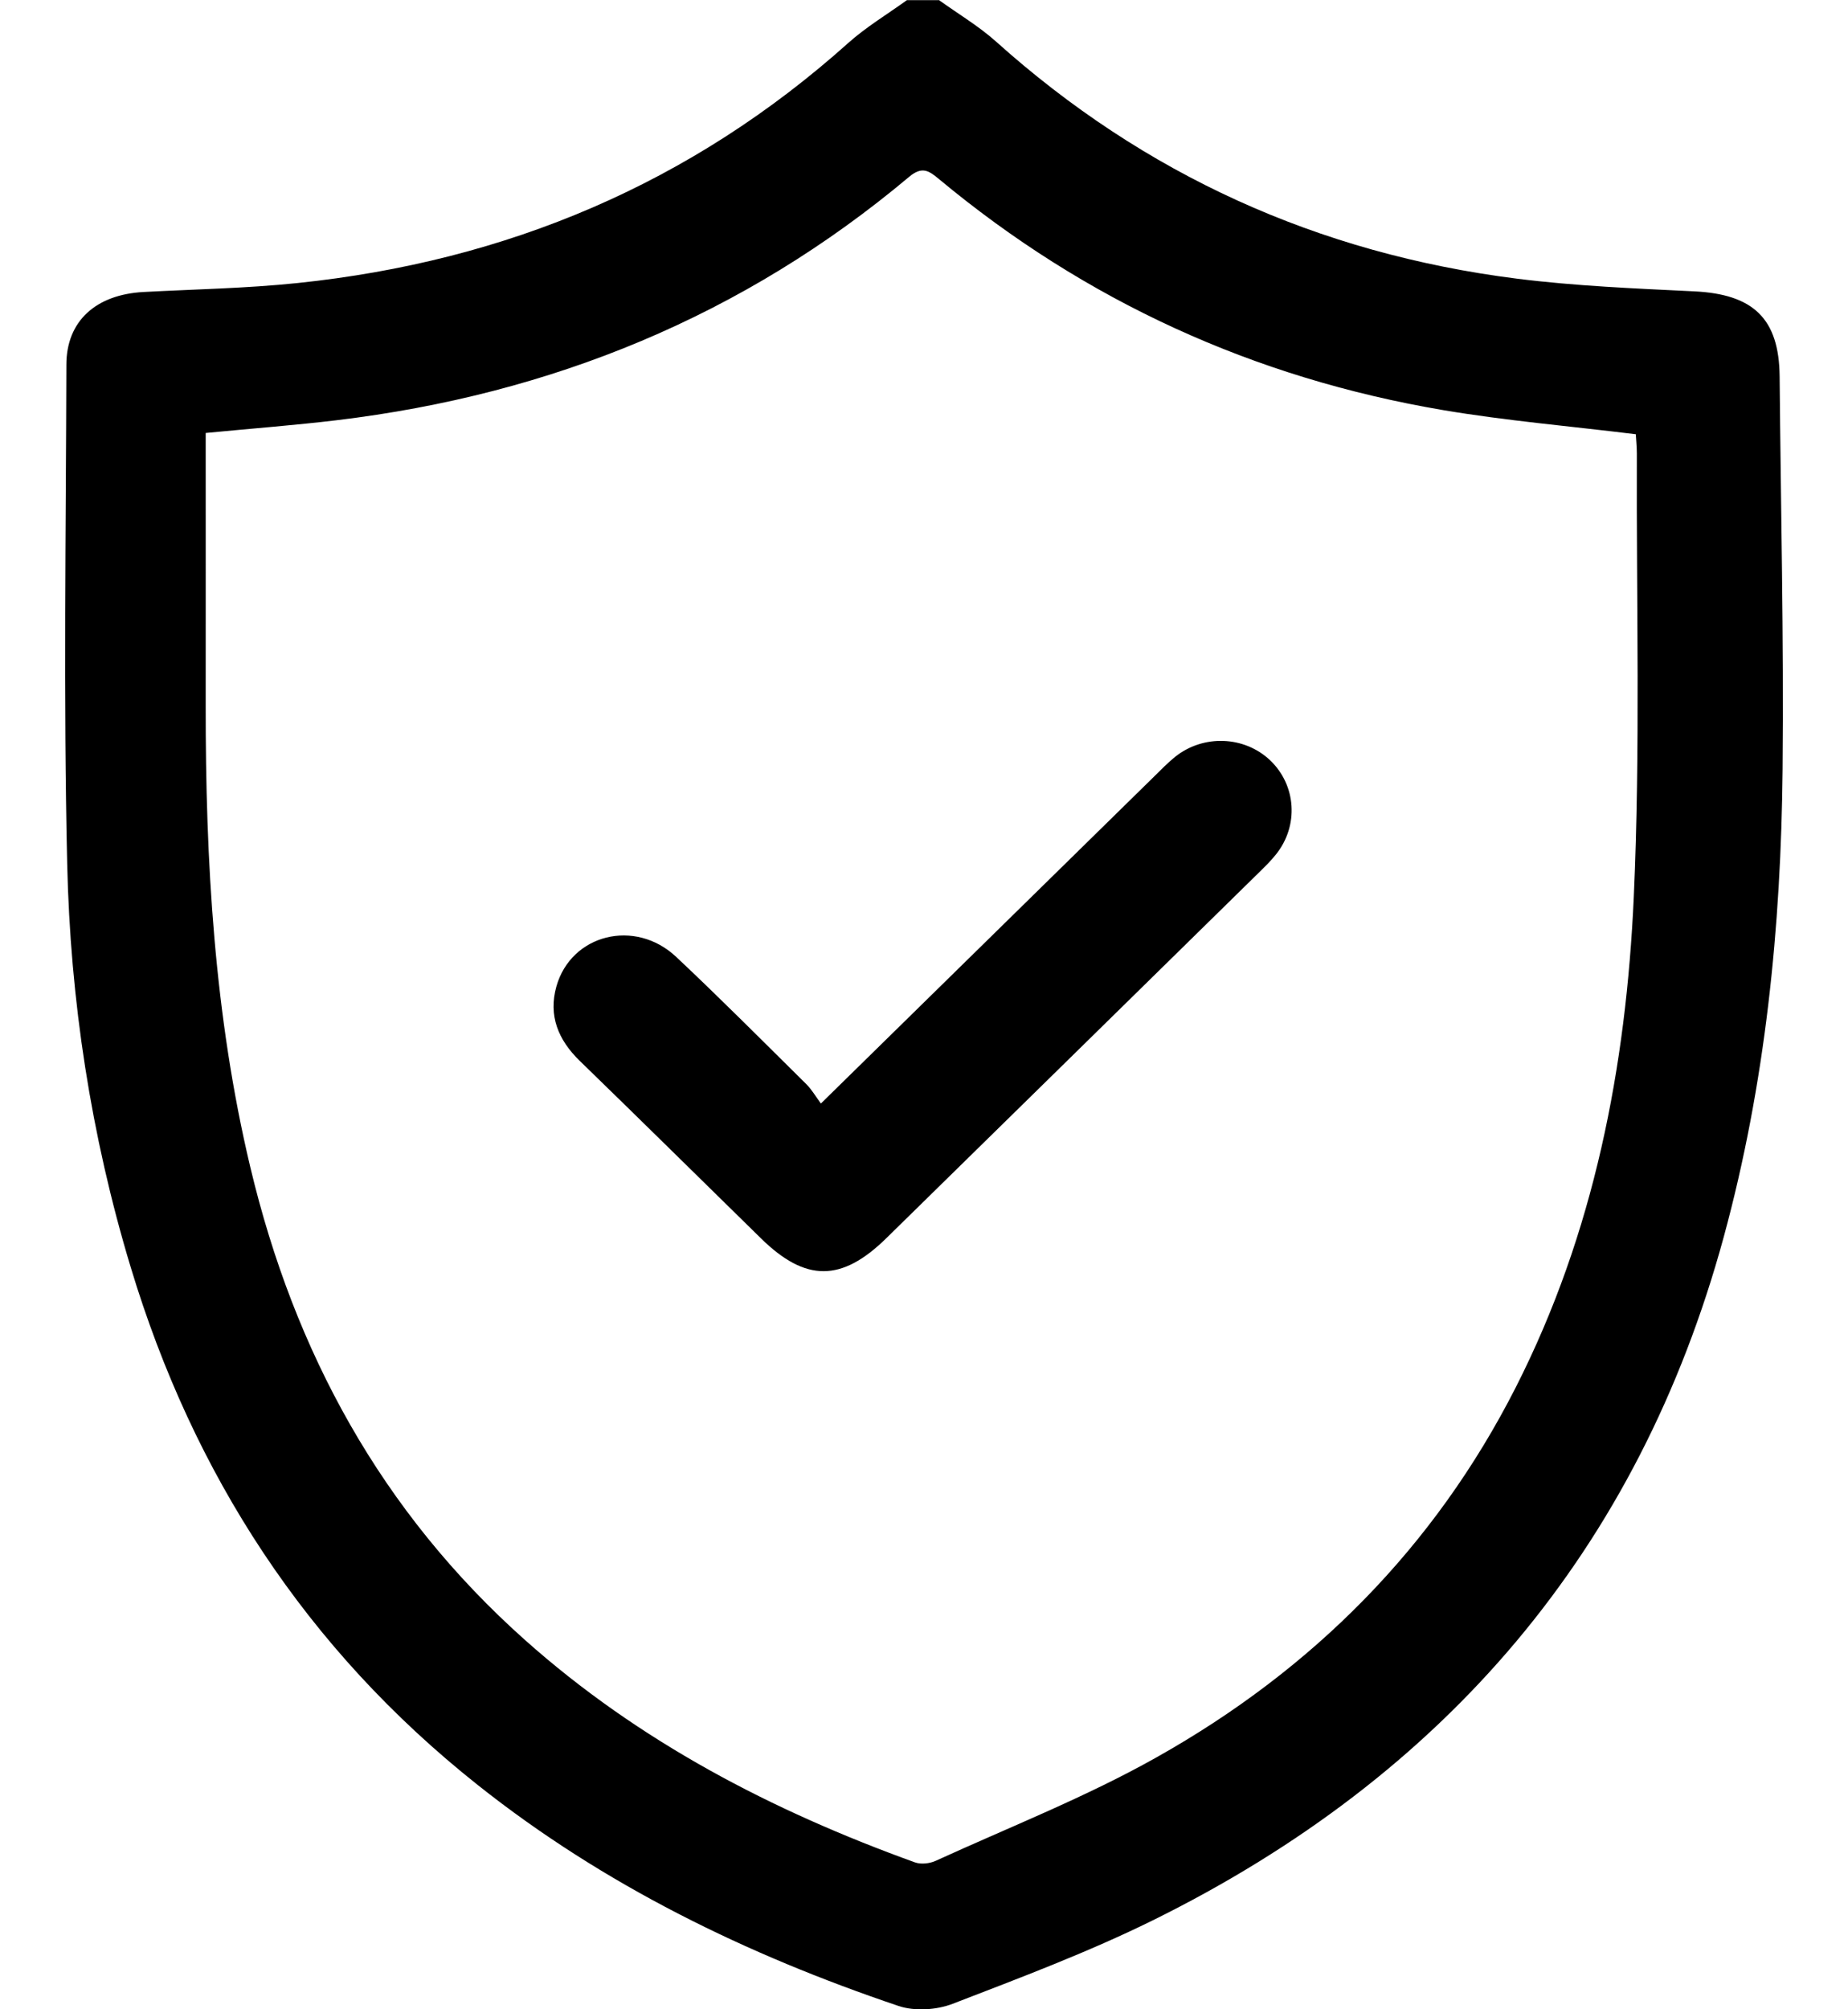
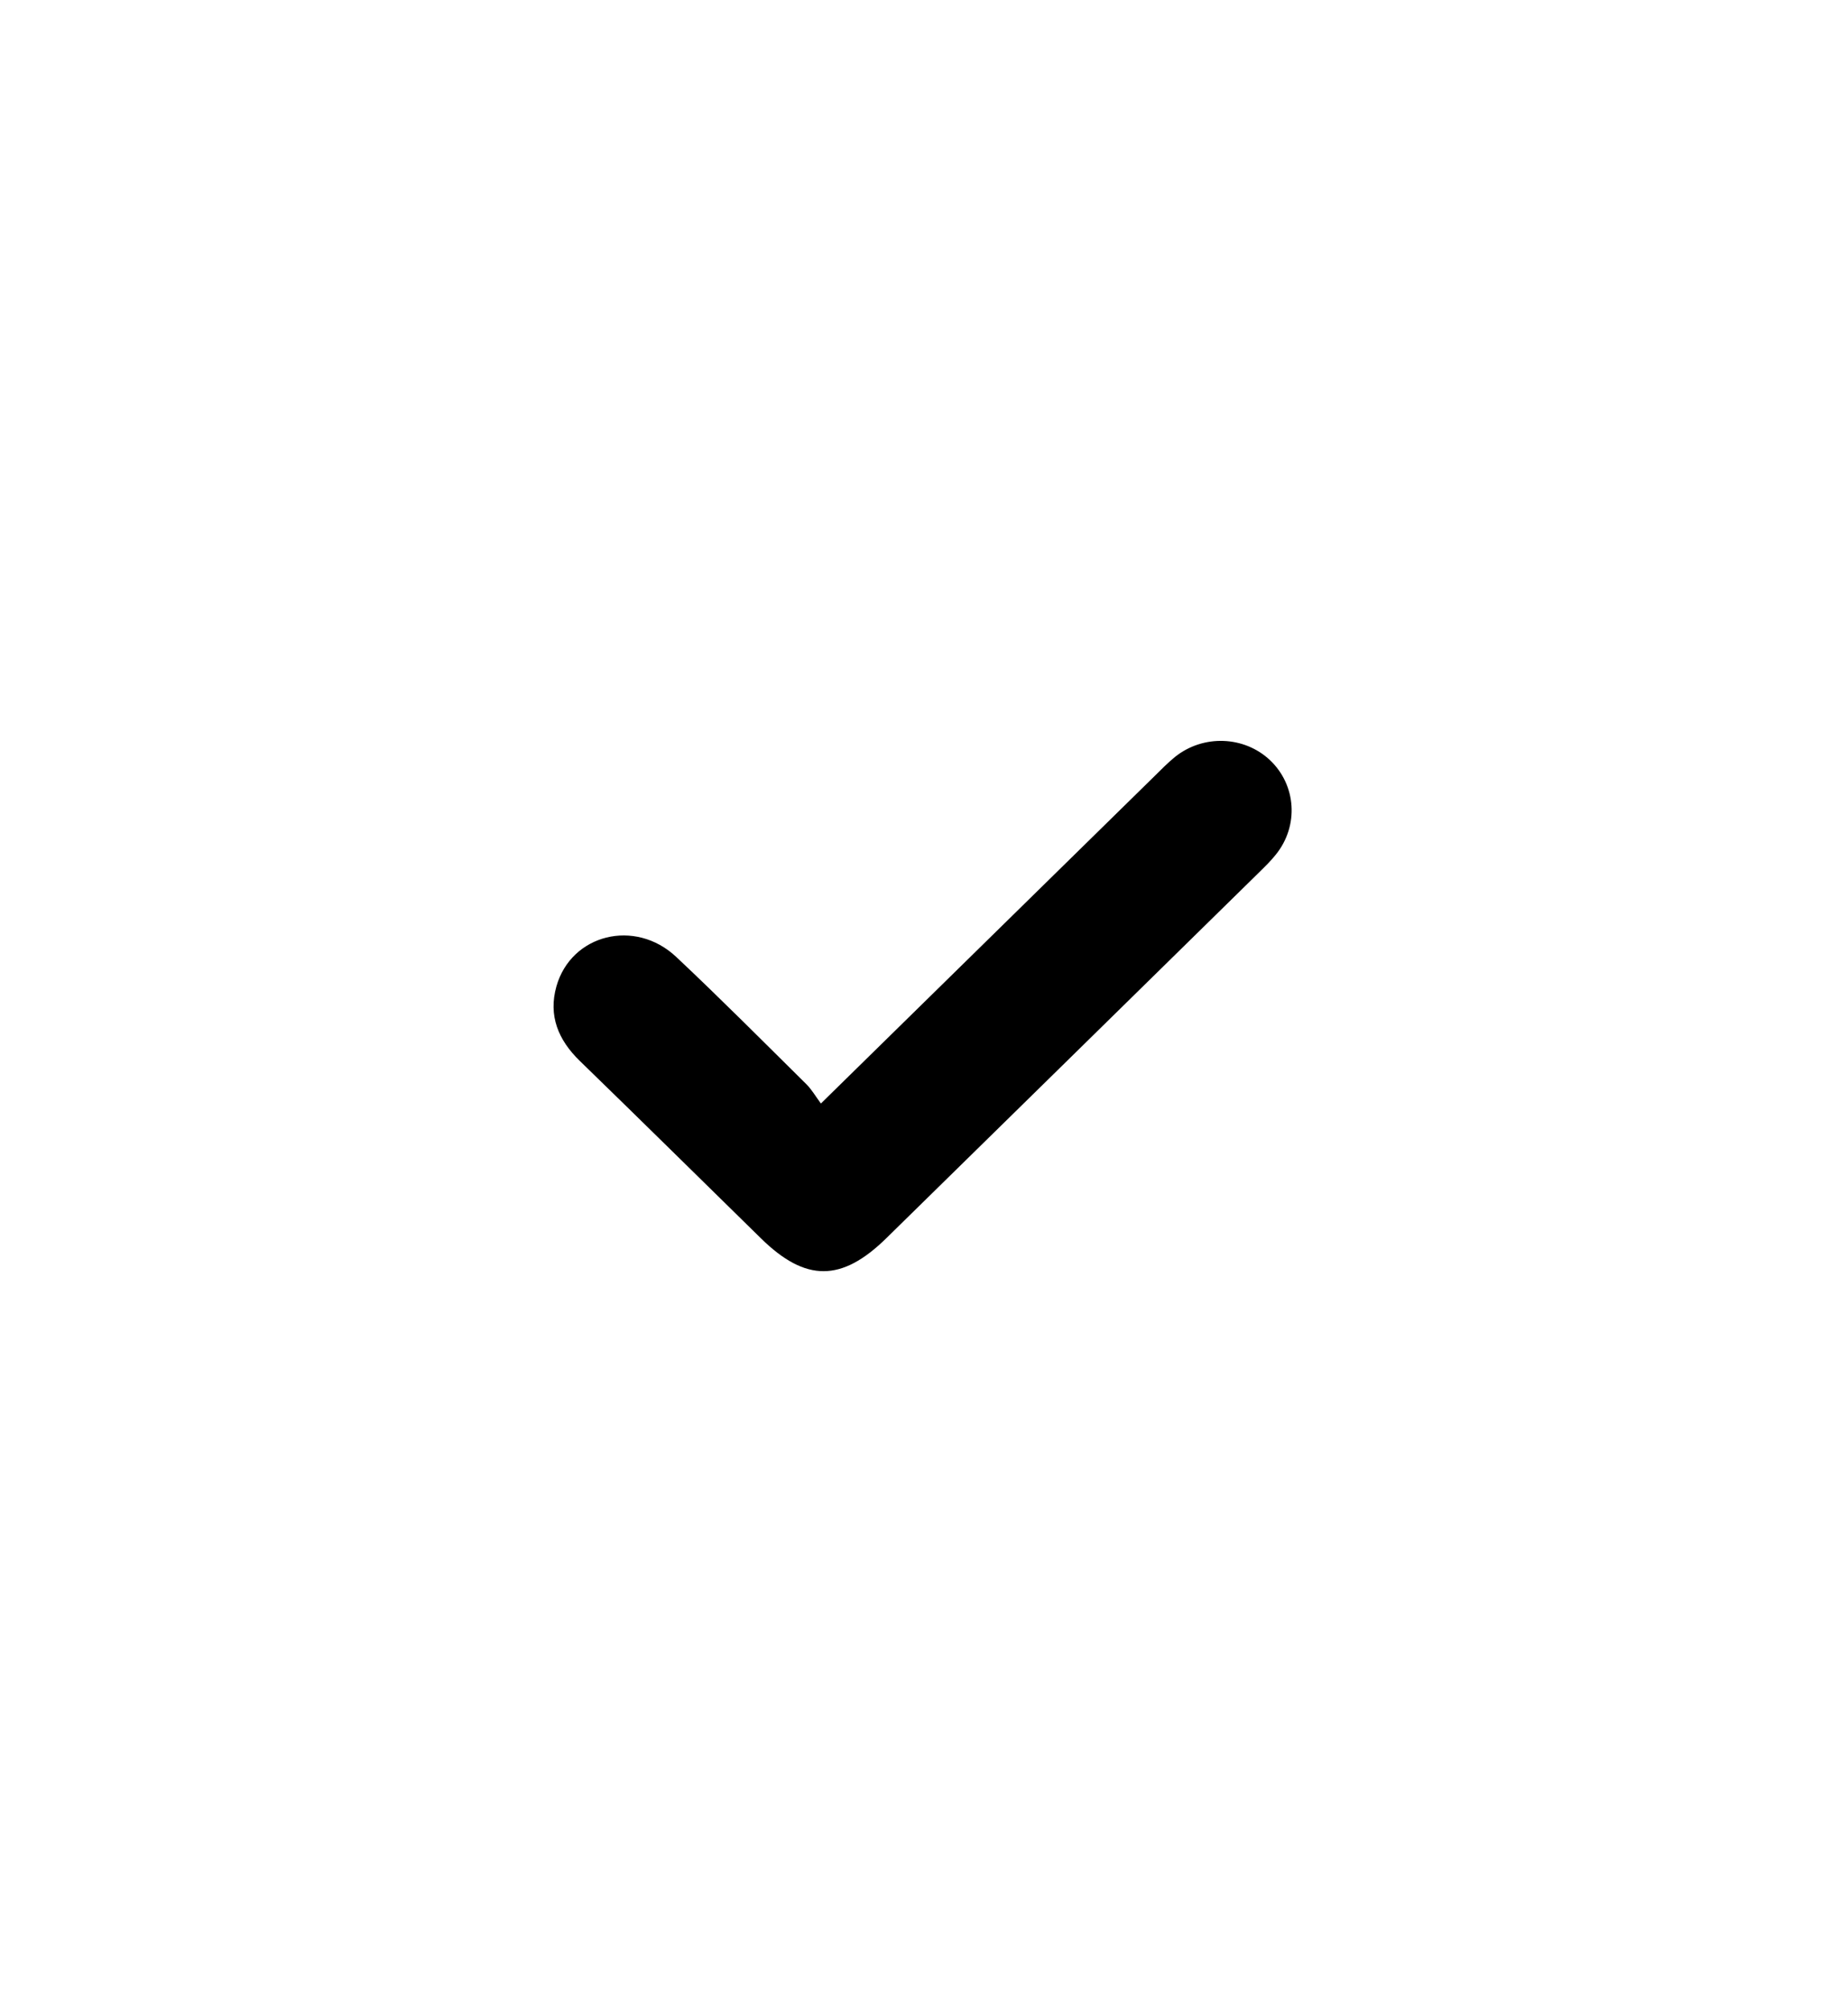
<svg xmlns="http://www.w3.org/2000/svg" fill="none" height="25" viewBox="0 0 23 25" width="23">
  <g fill="#000">
-     <path d="m11.685 0c.237.171.494.323.71.516 1.845 1.655 4.009 2.638 6.482 2.951.731.092 1.47.122 2.208.158.737.035 1.057.339 1.064 1.057.014 1.629.053 3.258.037 4.886-.019 1.966-.213 3.916-.733 5.824-1.06 3.885-3.46 6.701-7.105 8.501-.805.397-1.652.715-2.492 1.039-.2.077-.472.094-.672.027-1.894-.639-3.668-1.504-5.236-2.748-2.141-1.698-3.543-3.868-4.321-6.443-.496-1.641-.753-3.324-.791-5.028-.047-2.067-.015-4.136-.01-6.203.001-.543.367-.872.961-.904.638-.034 1.278-.045 1.913-.111 2.612-.271 4.909-1.243 6.858-2.988.223-.199.485-.356.729-.532h.398zm-9.125 5.386c0 1.147.001 2.27 0 3.393-.002 1.933.105 3.855.556 5.746.547 2.294 1.628 4.286 3.42 5.882 1.416 1.261 3.069 2.122 4.851 2.765.074.027.182.015.256-.018.923-.422 1.875-.795 2.755-1.291 1.945-1.093 3.457-2.616 4.466-4.599.978-1.923 1.374-3.99 1.47-6.105.083-1.836.031-3.679.038-5.518 0-.086-.01-.173-.013-.238-.819-.101-1.613-.168-2.396-.3-2.356-.399-4.452-1.357-6.278-2.876-.125-.104-.209-.162-.371-.026-2.057 1.726-4.448 2.707-7.127 3.028-.517.062-1.036.101-1.626.158z" />
    <path d="m10.218 13.729c1.422-1.395 2.788-2.736 4.155-4.076.082-.081.163-.164.252-.236.351-.281.861-.261 1.181.041.328.31.362.817.073 1.175-.061.077-.132.146-.202.215-1.548 1.52-3.097 3.039-4.646 4.558-.557.546-1.004.547-1.559.003-.751-.736-1.5-1.475-2.255-2.208-.27-.262-.394-.564-.292-.928.184-.649.978-.849 1.491-.367.551.518 1.084 1.054 1.622 1.586.063.063.109.143.178.237z" />
  </g>
</svg>